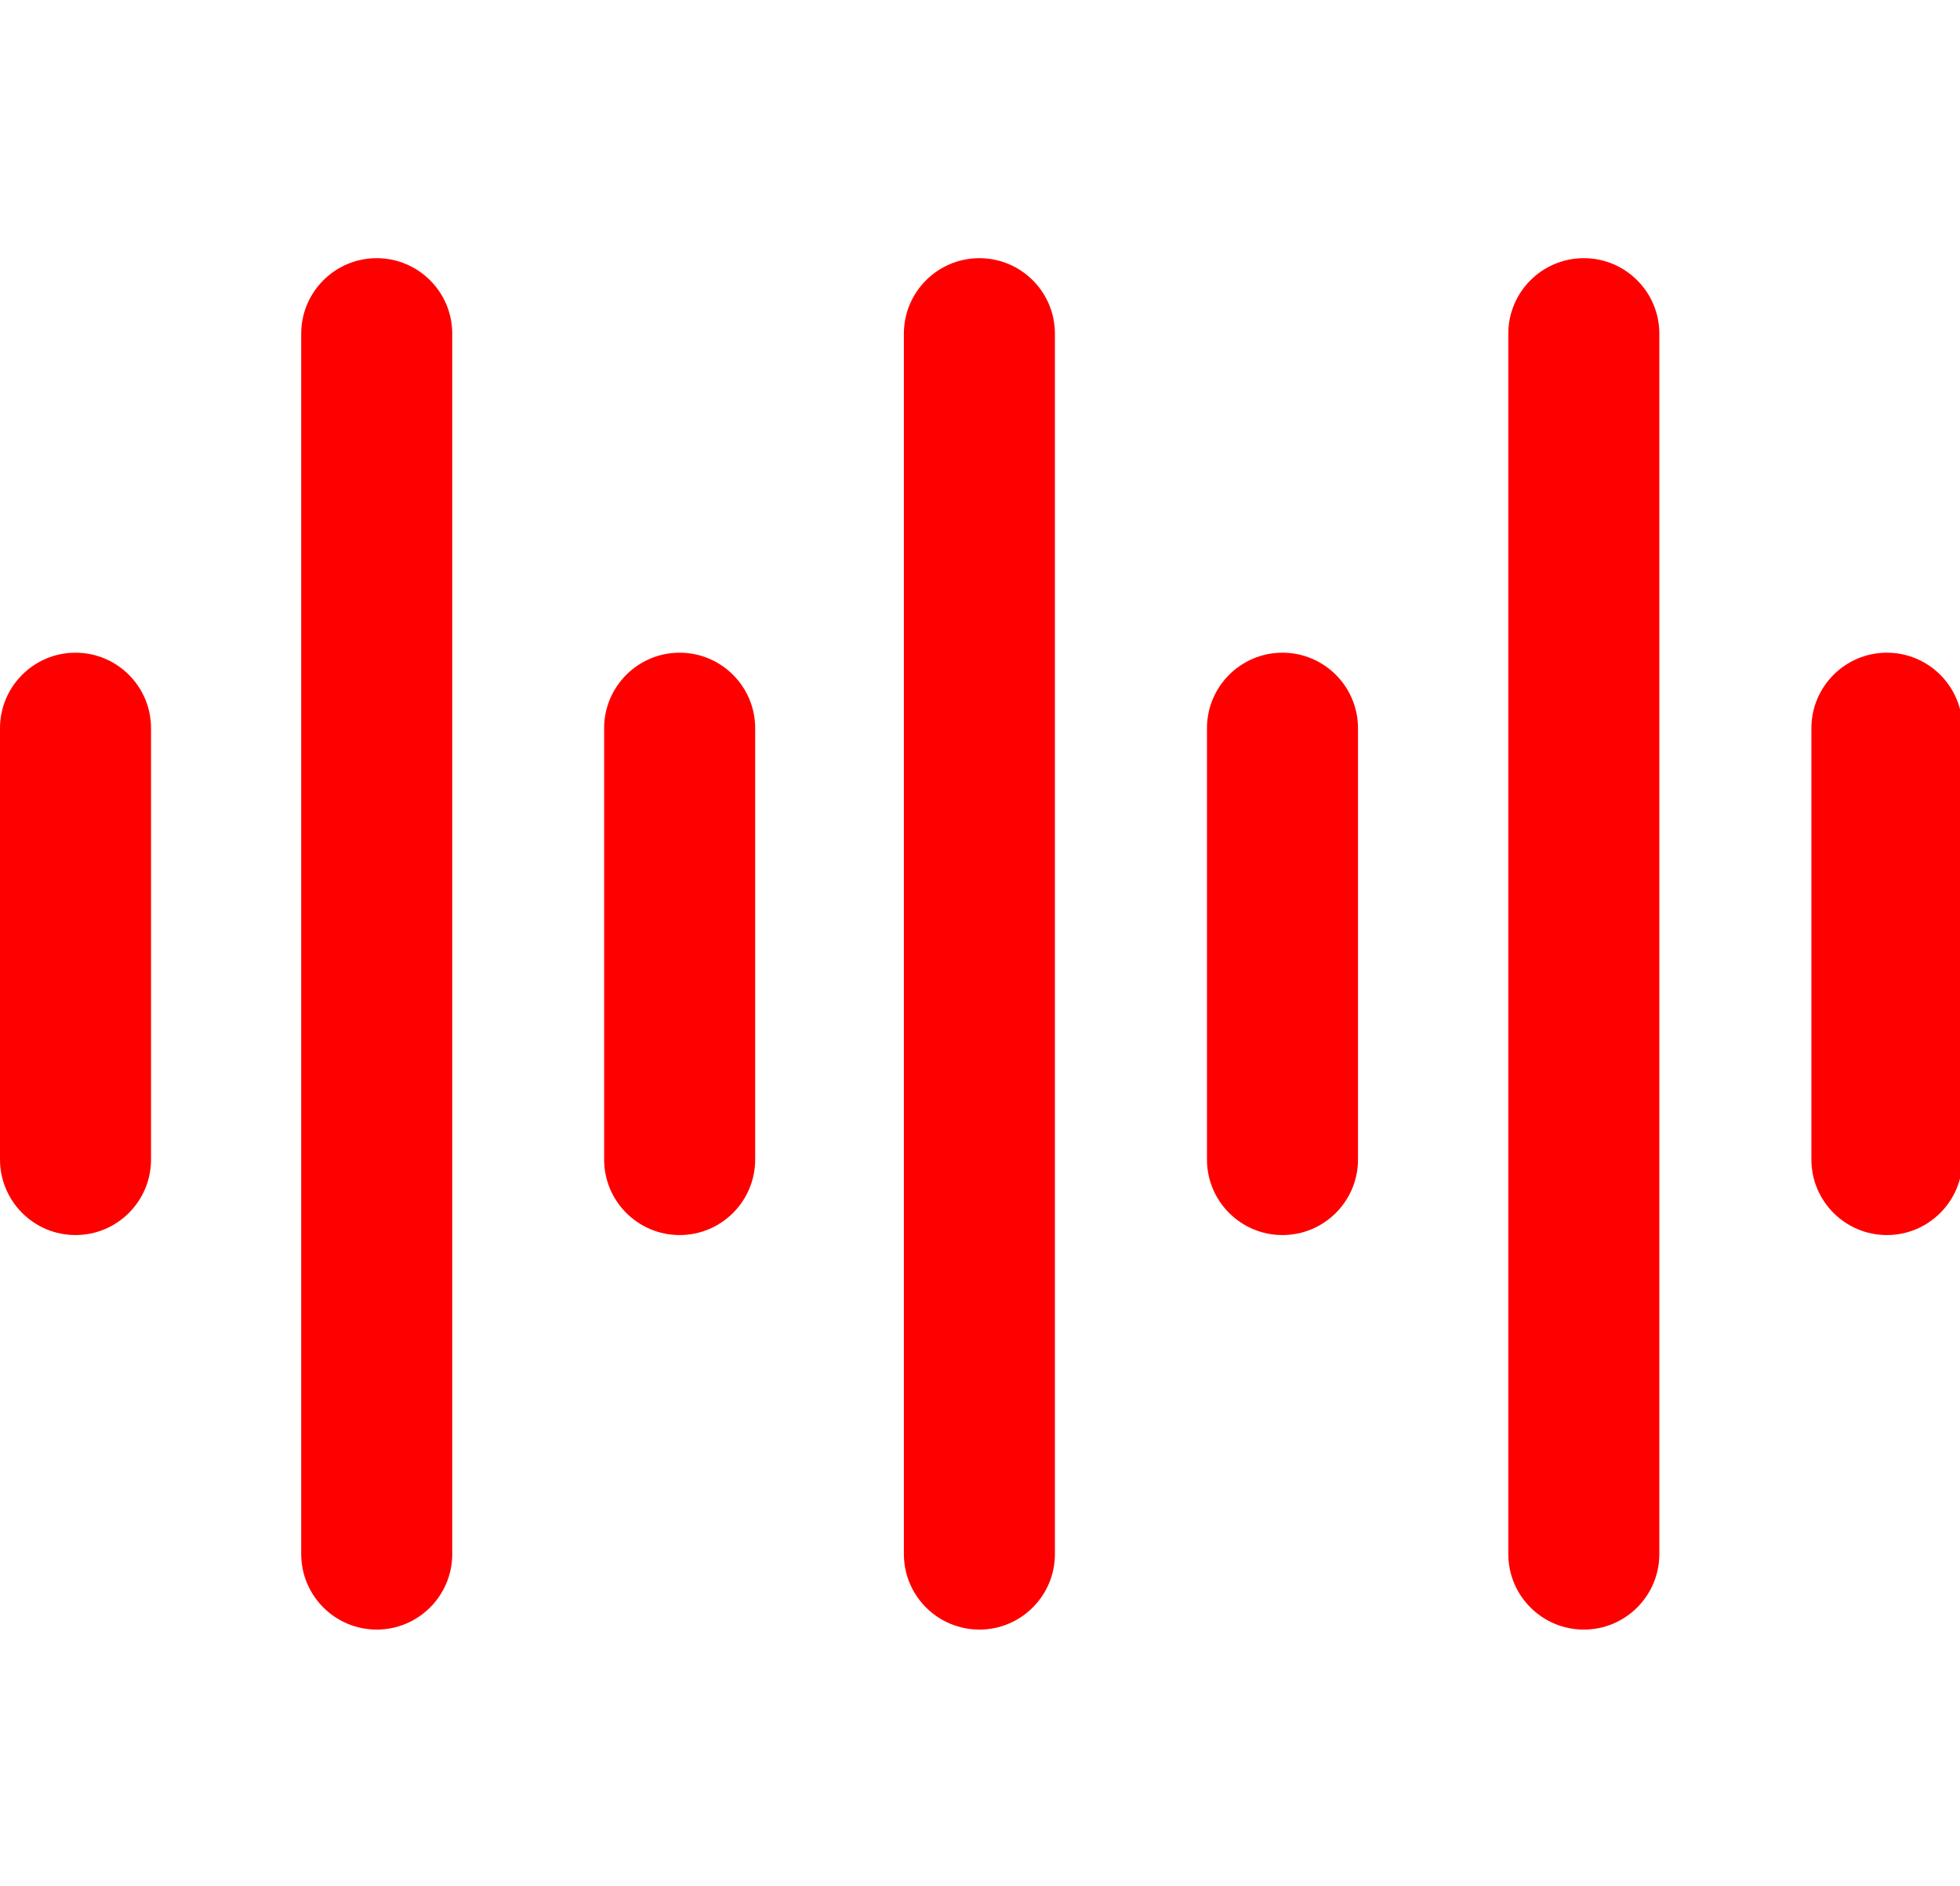
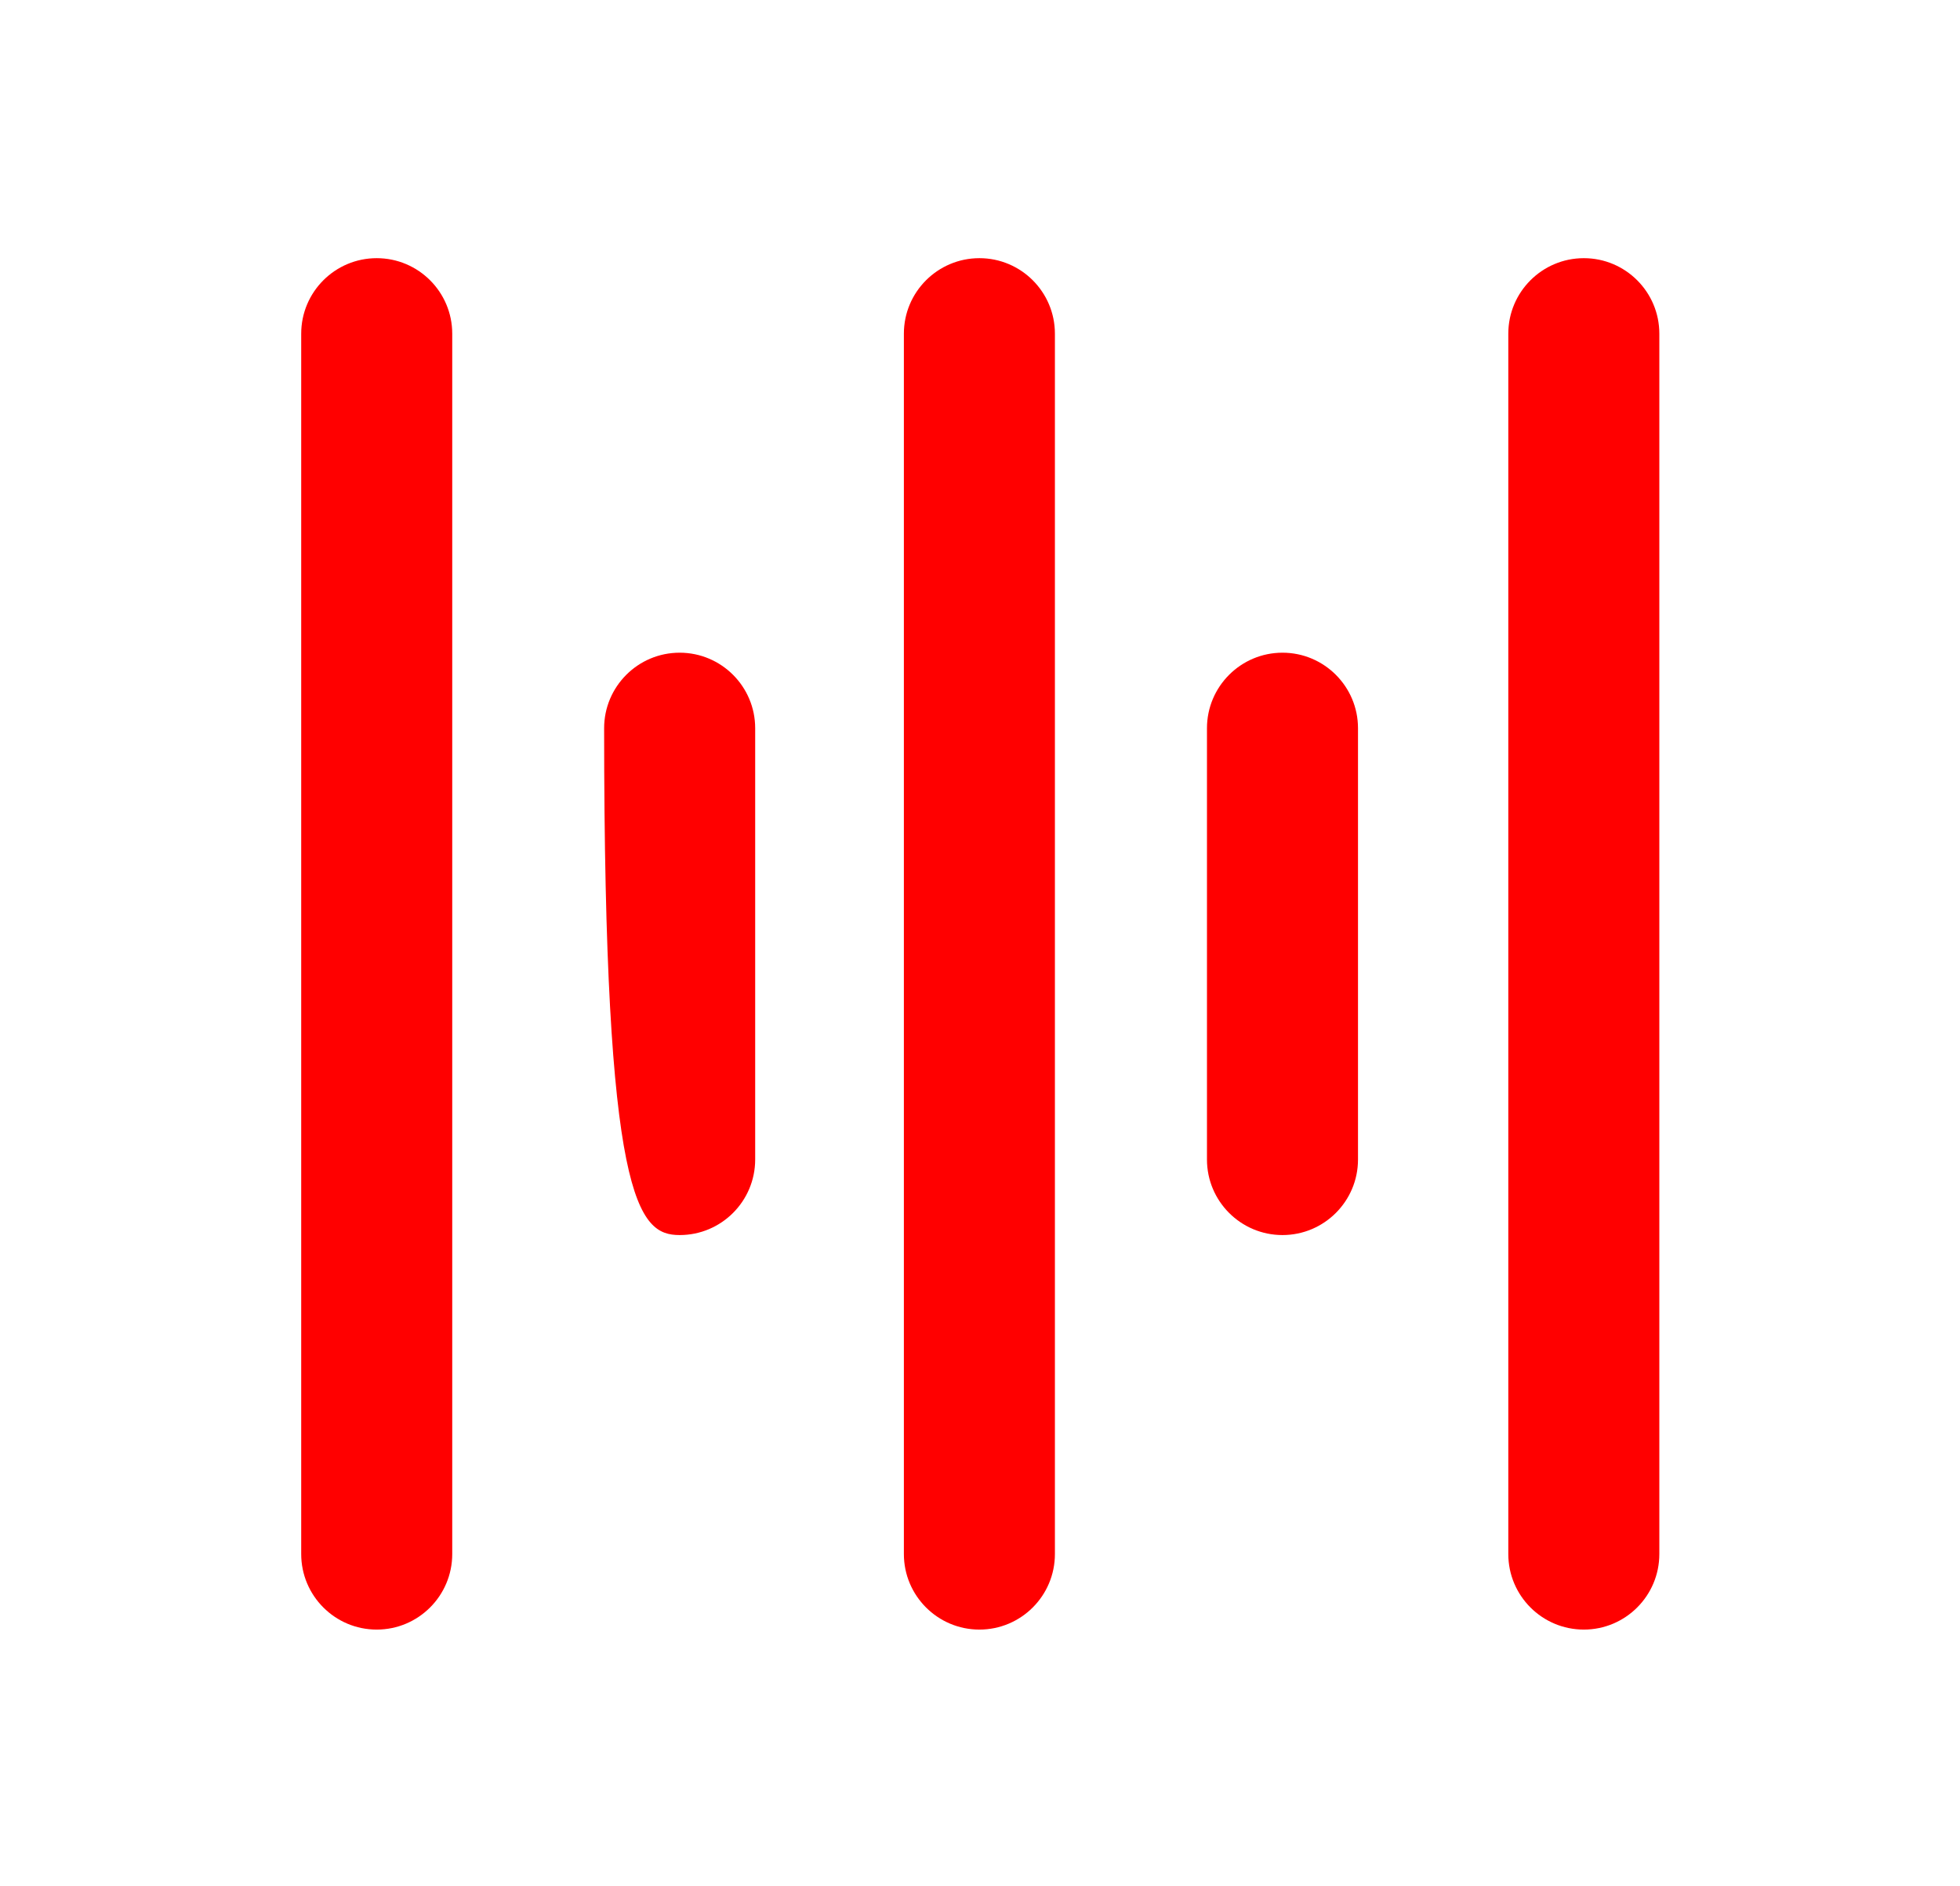
<svg xmlns="http://www.w3.org/2000/svg" width="105" height="101" viewBox="0 0 105 101" fill="none">
  <g clip-path="url(#clip0_3672_26361)">
-     <path d="M101.084 34.957C98.852 34.957 97.039 36.77 97.039 39.002V62.101C97.039 64.334 98.852 66.147 101.084 66.147C103.317 66.147 105.13 64.334 105.13 62.101V39.002C105.13 36.77 103.317 34.957 101.084 34.957Z" fill="#FF0000" />
    <path d="M68.704 34.957C66.472 34.957 64.659 36.77 64.659 39.002V62.101C64.659 64.334 66.472 66.147 68.704 66.147C70.937 66.147 72.75 64.334 72.75 62.101V39.002C72.75 36.77 70.937 34.957 68.704 34.957Z" fill="#FF0000" />
-     <path d="M36.41 34.957C34.177 34.957 32.364 36.77 32.364 39.002V62.101C32.364 64.334 34.177 66.147 36.41 66.147C38.643 66.147 40.456 64.334 40.456 62.101V39.002C40.456 36.77 38.643 34.957 36.41 34.957Z" fill="#FF0000" />
-     <path d="M4.046 34.957C1.813 34.957 0 36.77 0 39.002V62.101C0 64.334 1.813 66.147 4.046 66.147C6.278 66.147 8.091 64.334 8.091 62.101V39.002C8.091 36.77 6.278 34.957 4.046 34.957Z" fill="#FF0000" />
+     <path d="M36.41 34.957C34.177 34.957 32.364 36.77 32.364 39.002C32.364 64.334 34.177 66.147 36.41 66.147C38.643 66.147 40.456 64.334 40.456 62.101V39.002C40.456 36.77 38.643 34.957 36.41 34.957Z" fill="#FF0000" />
    <path d="M20.181 13.827C17.948 13.827 16.136 15.639 16.136 17.872V83.231C16.136 85.464 17.948 87.277 20.181 87.277C22.414 87.277 24.227 85.464 24.227 83.231V17.872C24.227 15.639 22.414 13.827 20.181 13.827Z" fill="#FF0000" />
    <path d="M52.468 13.827C50.235 13.827 48.422 15.639 48.422 17.872V83.231C48.422 85.464 50.235 87.277 52.468 87.277C54.701 87.277 56.513 85.464 56.513 83.231V17.872C56.513 15.639 54.701 13.827 52.468 13.827Z" fill="#FF0000" />
    <path d="M84.848 13.827C82.615 13.827 80.802 15.639 80.802 17.872V83.231C80.802 85.464 82.615 87.277 84.848 87.277C87.081 87.277 88.893 85.464 88.893 83.231V17.872C88.893 15.639 87.081 13.827 84.848 13.827Z" fill="#FF0000" />
  </g>
  <defs>
    <clipPath id="clip0_3672_26361">
      <rect width="105" height="100" fill="white" transform="translate(0 0.827)" />
    </clipPath>
  </defs>
</svg>